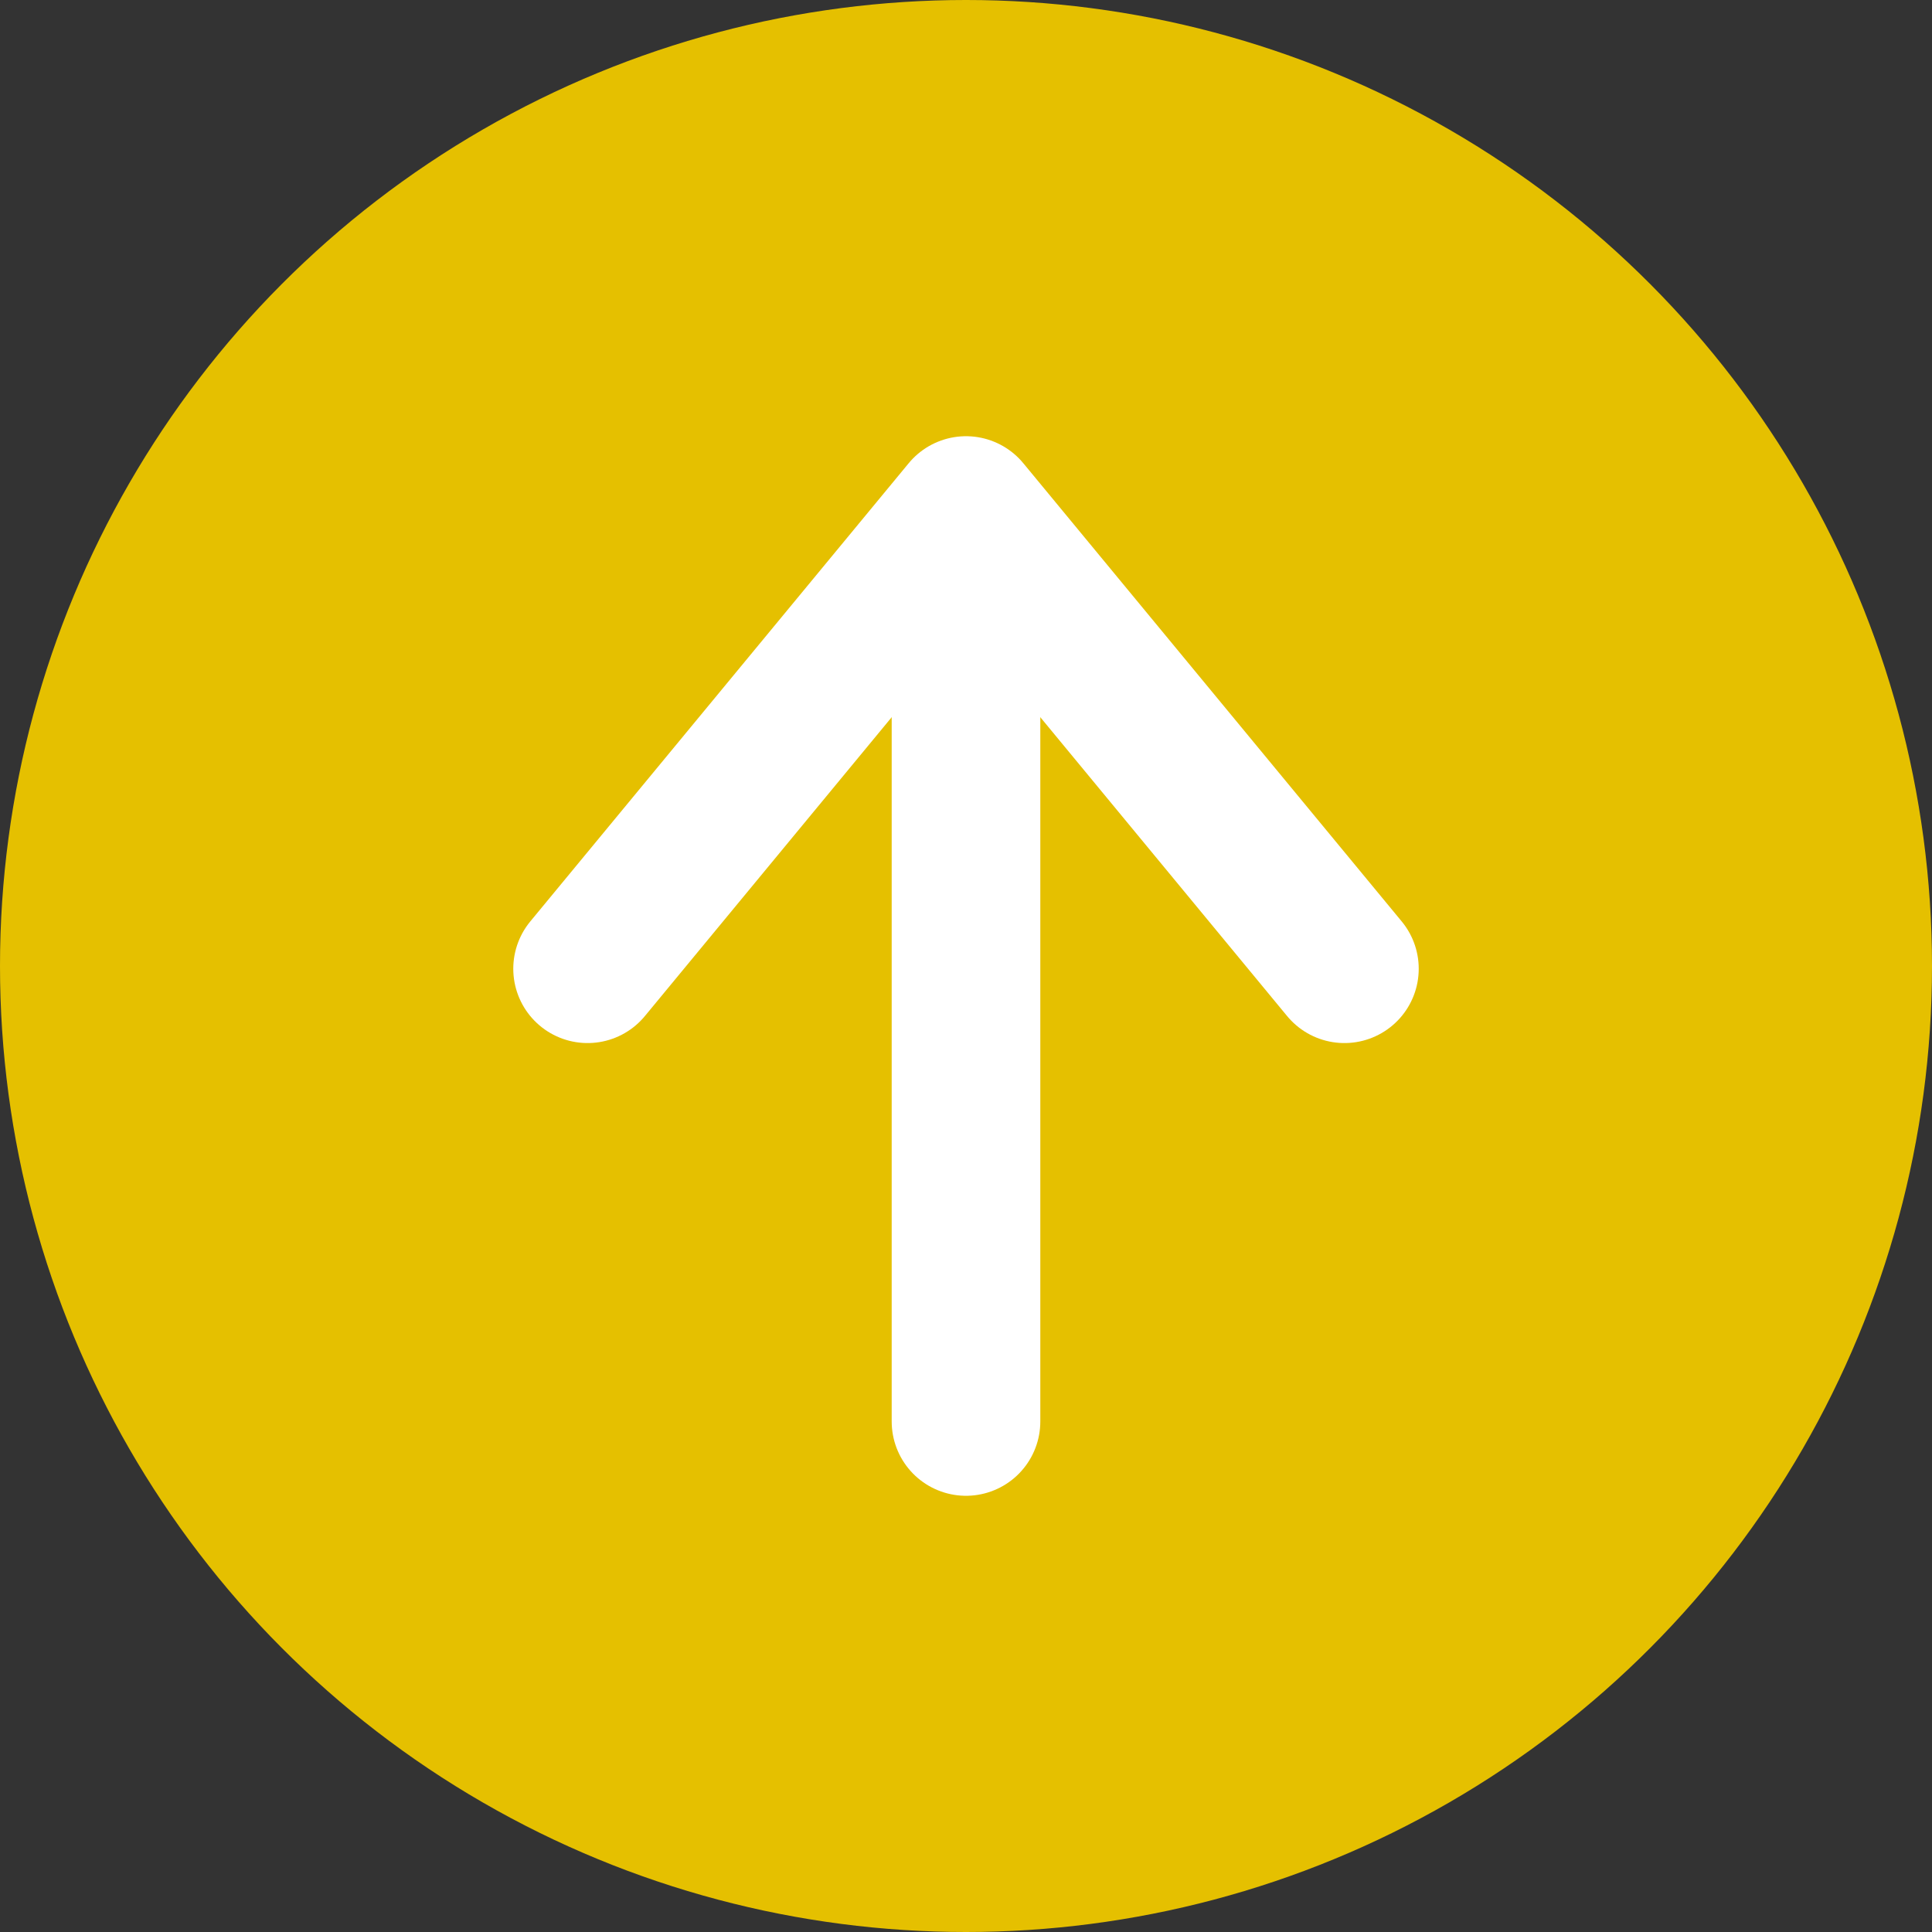
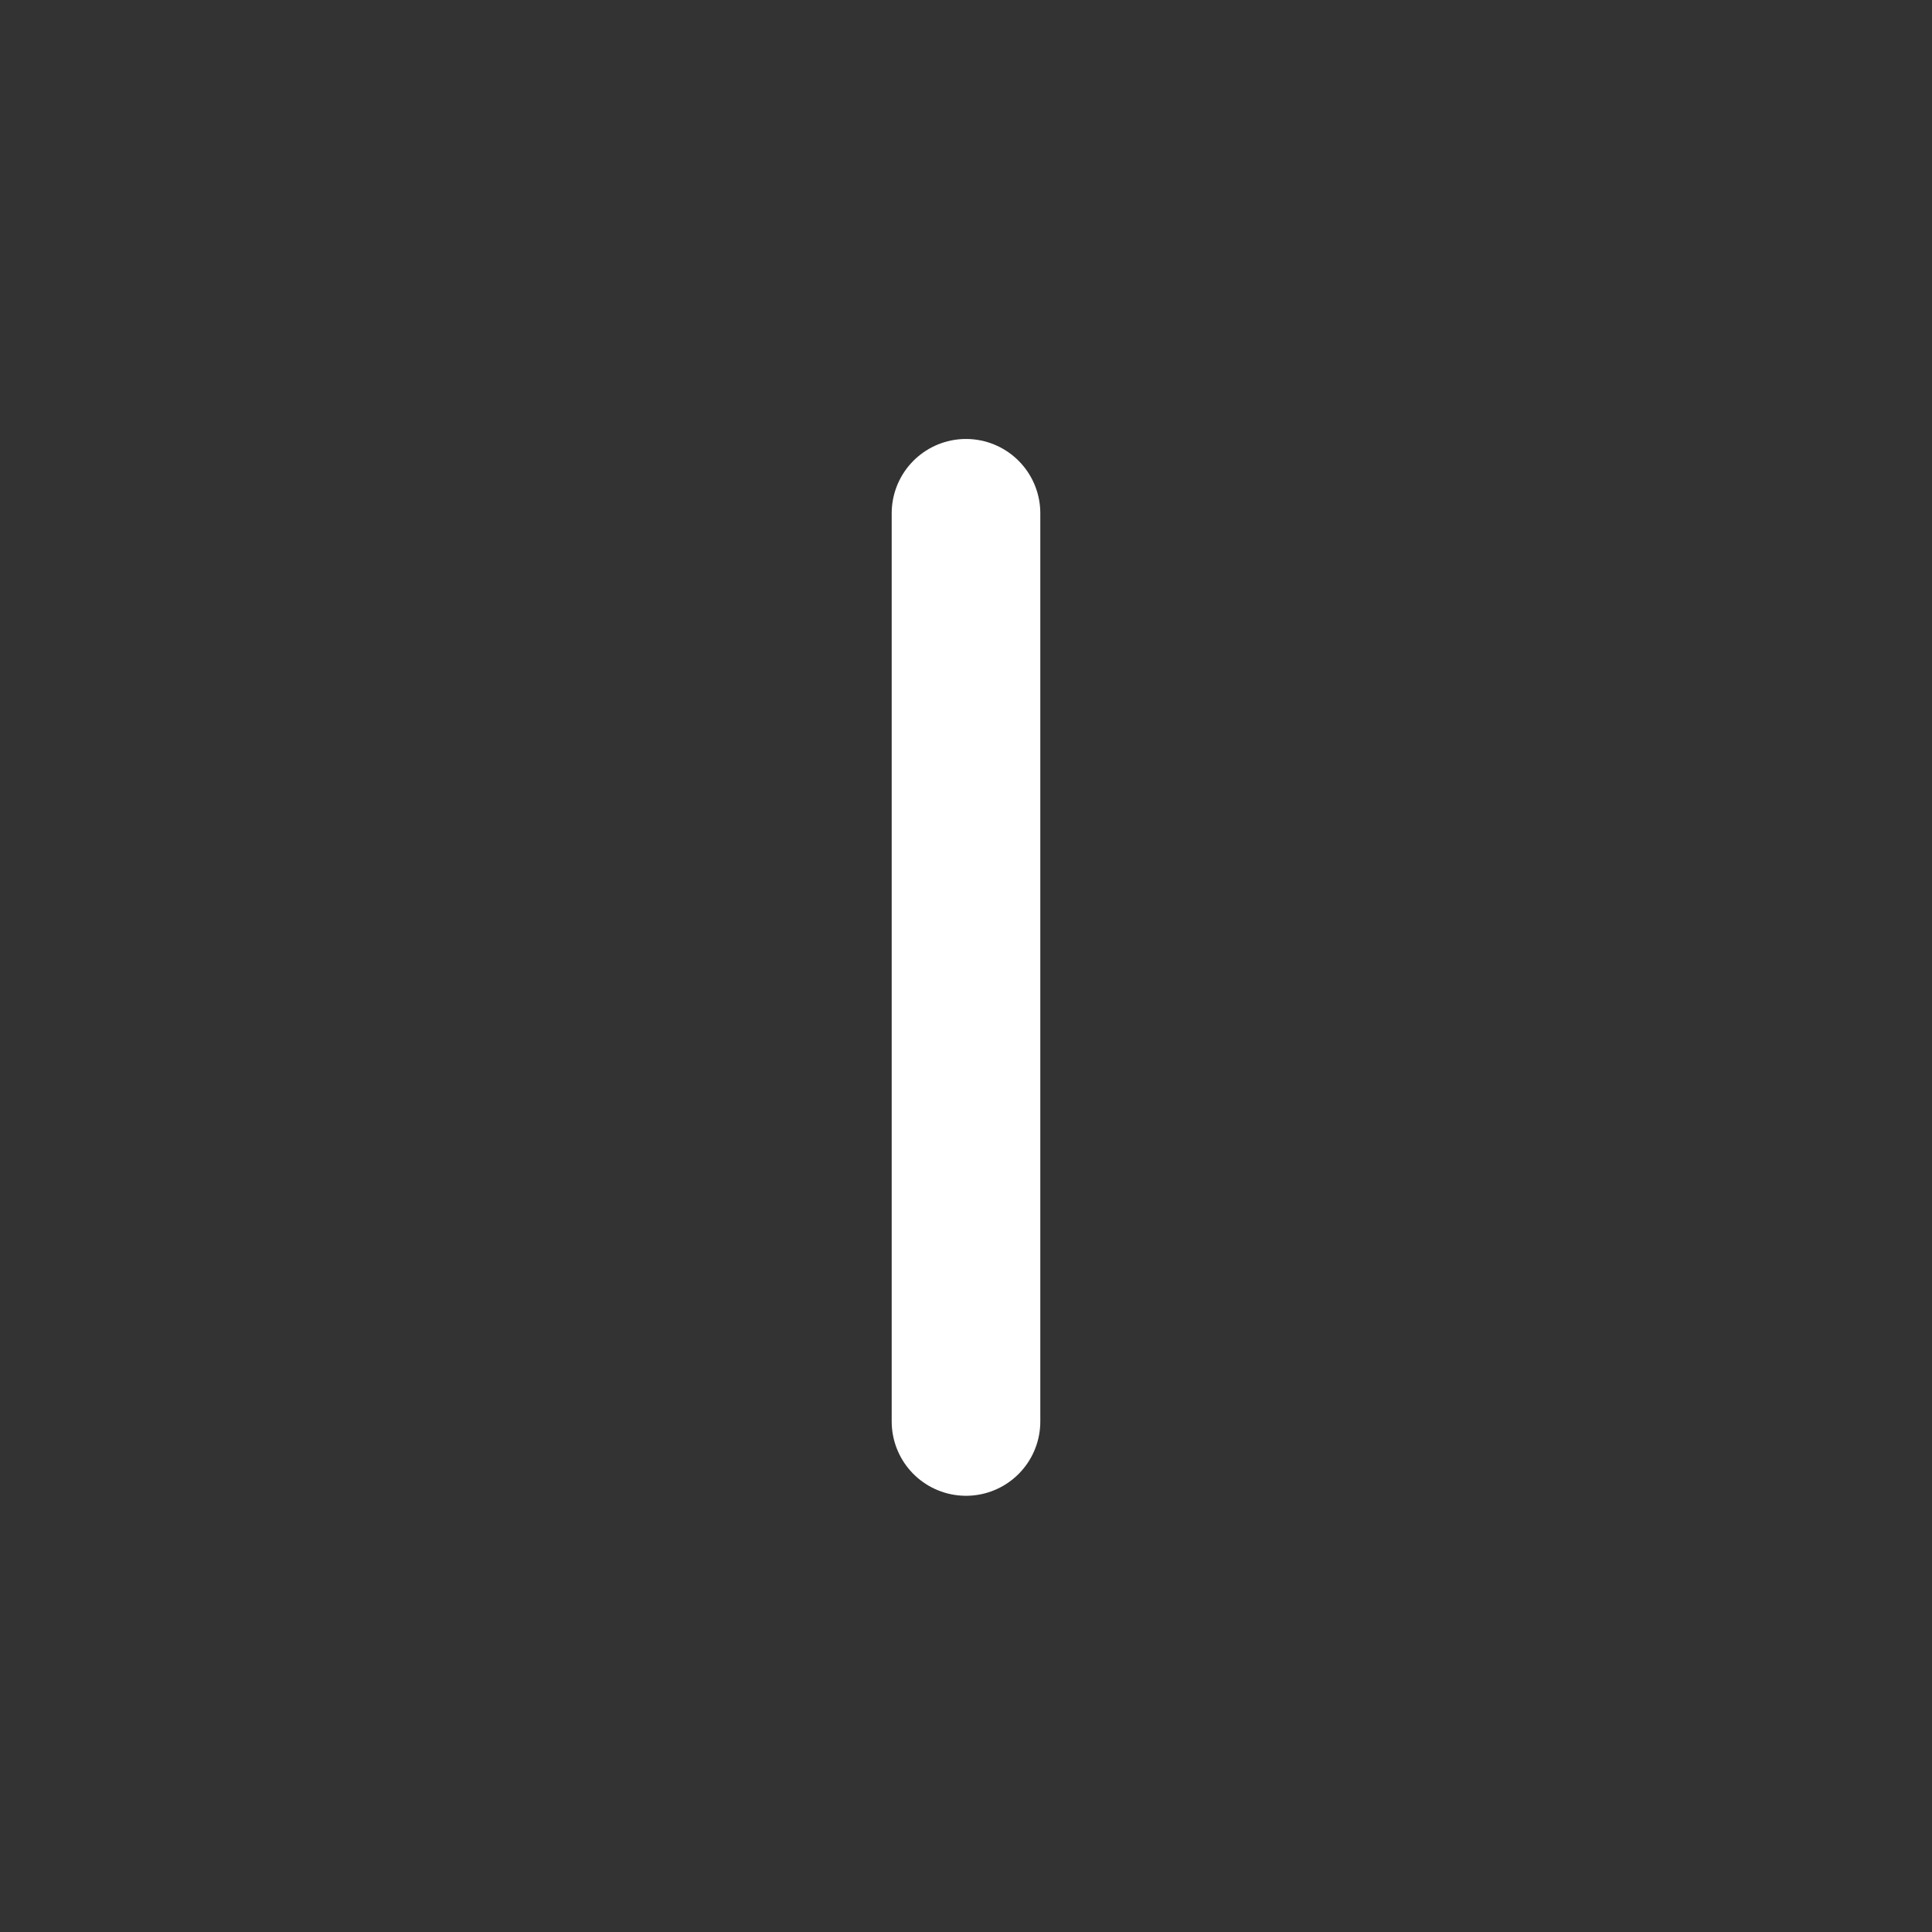
<svg xmlns="http://www.w3.org/2000/svg" id="_レイヤー_2" data-name="レイヤー 2" viewBox="0 0 42.12 42.12">
  <rect x="0" y="0" width="42.12" height="42.12" fill="#333333" stroke="none" />
  <defs>
    <style>
      .cls-1 {
        fill: #e5c000;
      }

      .cls-2 {
        fill: none;
        stroke: #fff;
        stroke-linecap: round;
        stroke-linejoin: round;
        stroke-width: 3.24px;
      }
    </style>
  </defs>
  <g id="_デザイン" data-name="デザイン">
    <g>
-       <circle class="cls-1" cx="21.06" cy="21.06" r="21.06" />
      <g>
        <line class="cls-2" x1="21.06" y1="11.19" x2="21.06" y2="30.99" />
-         <polyline class="cls-2" points="29.31 21.12 21.06 11.13 12.81 21.12" />
      </g>
    </g>
  </g>
</svg>